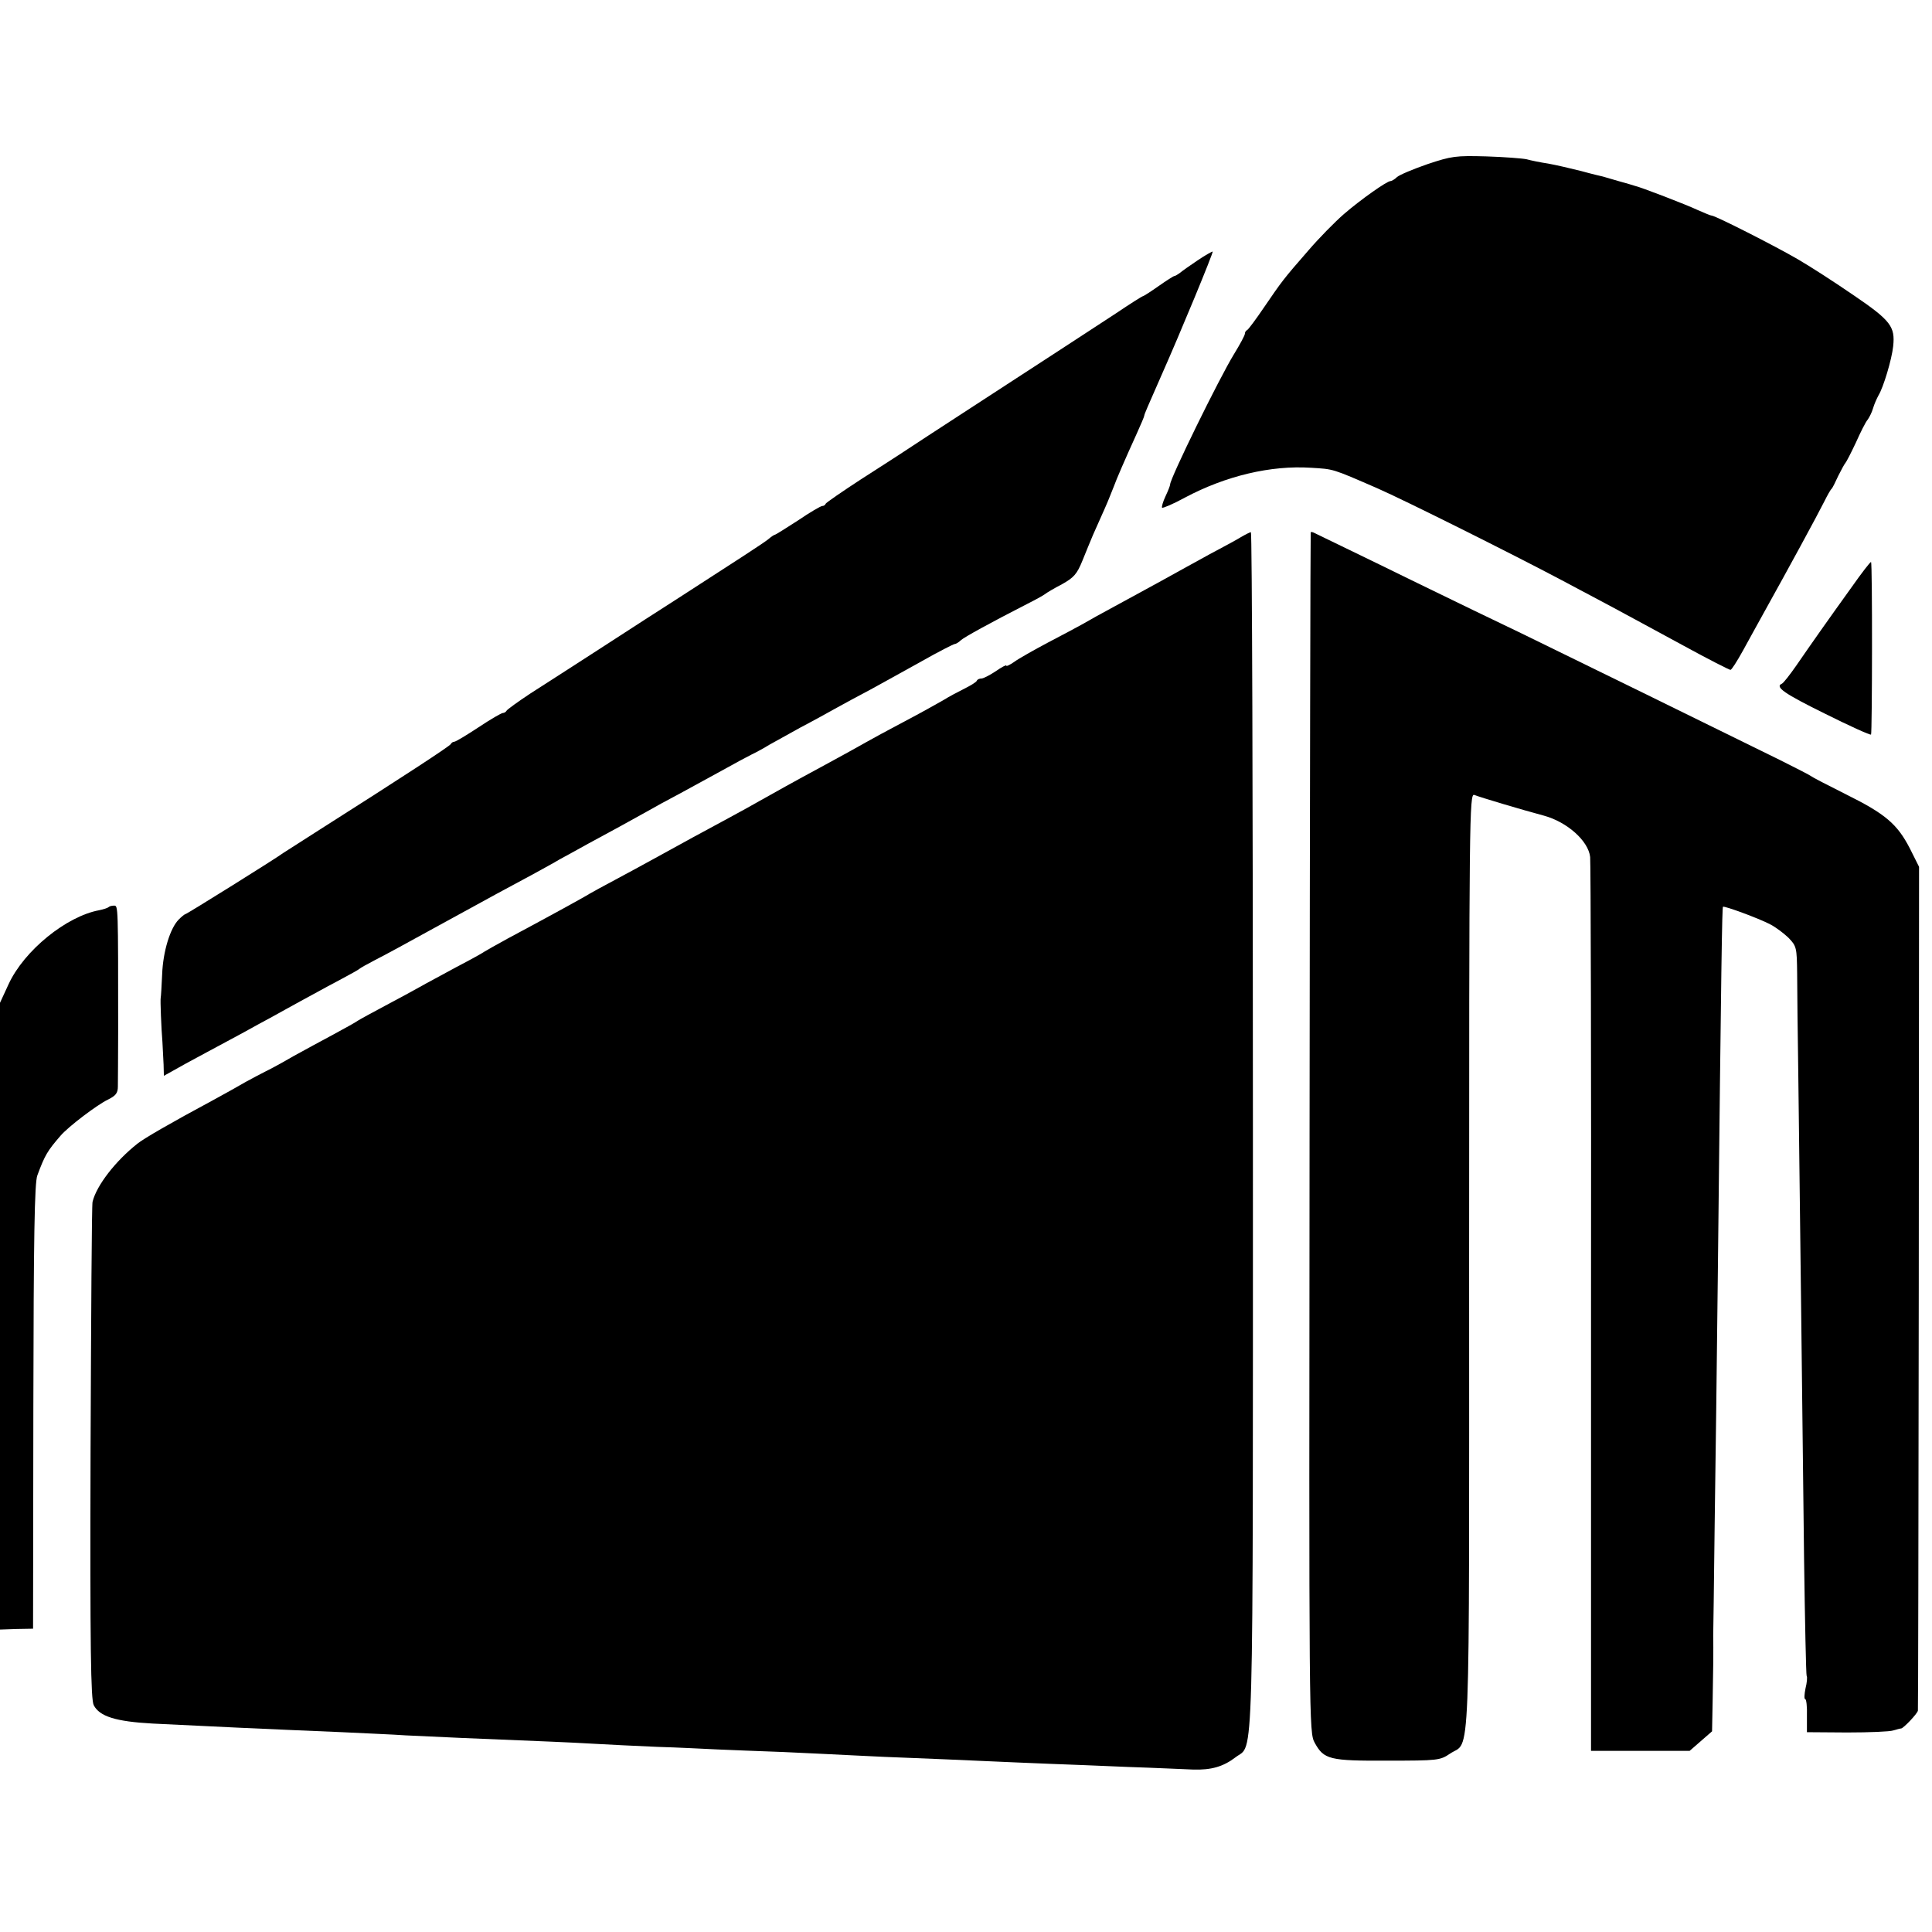
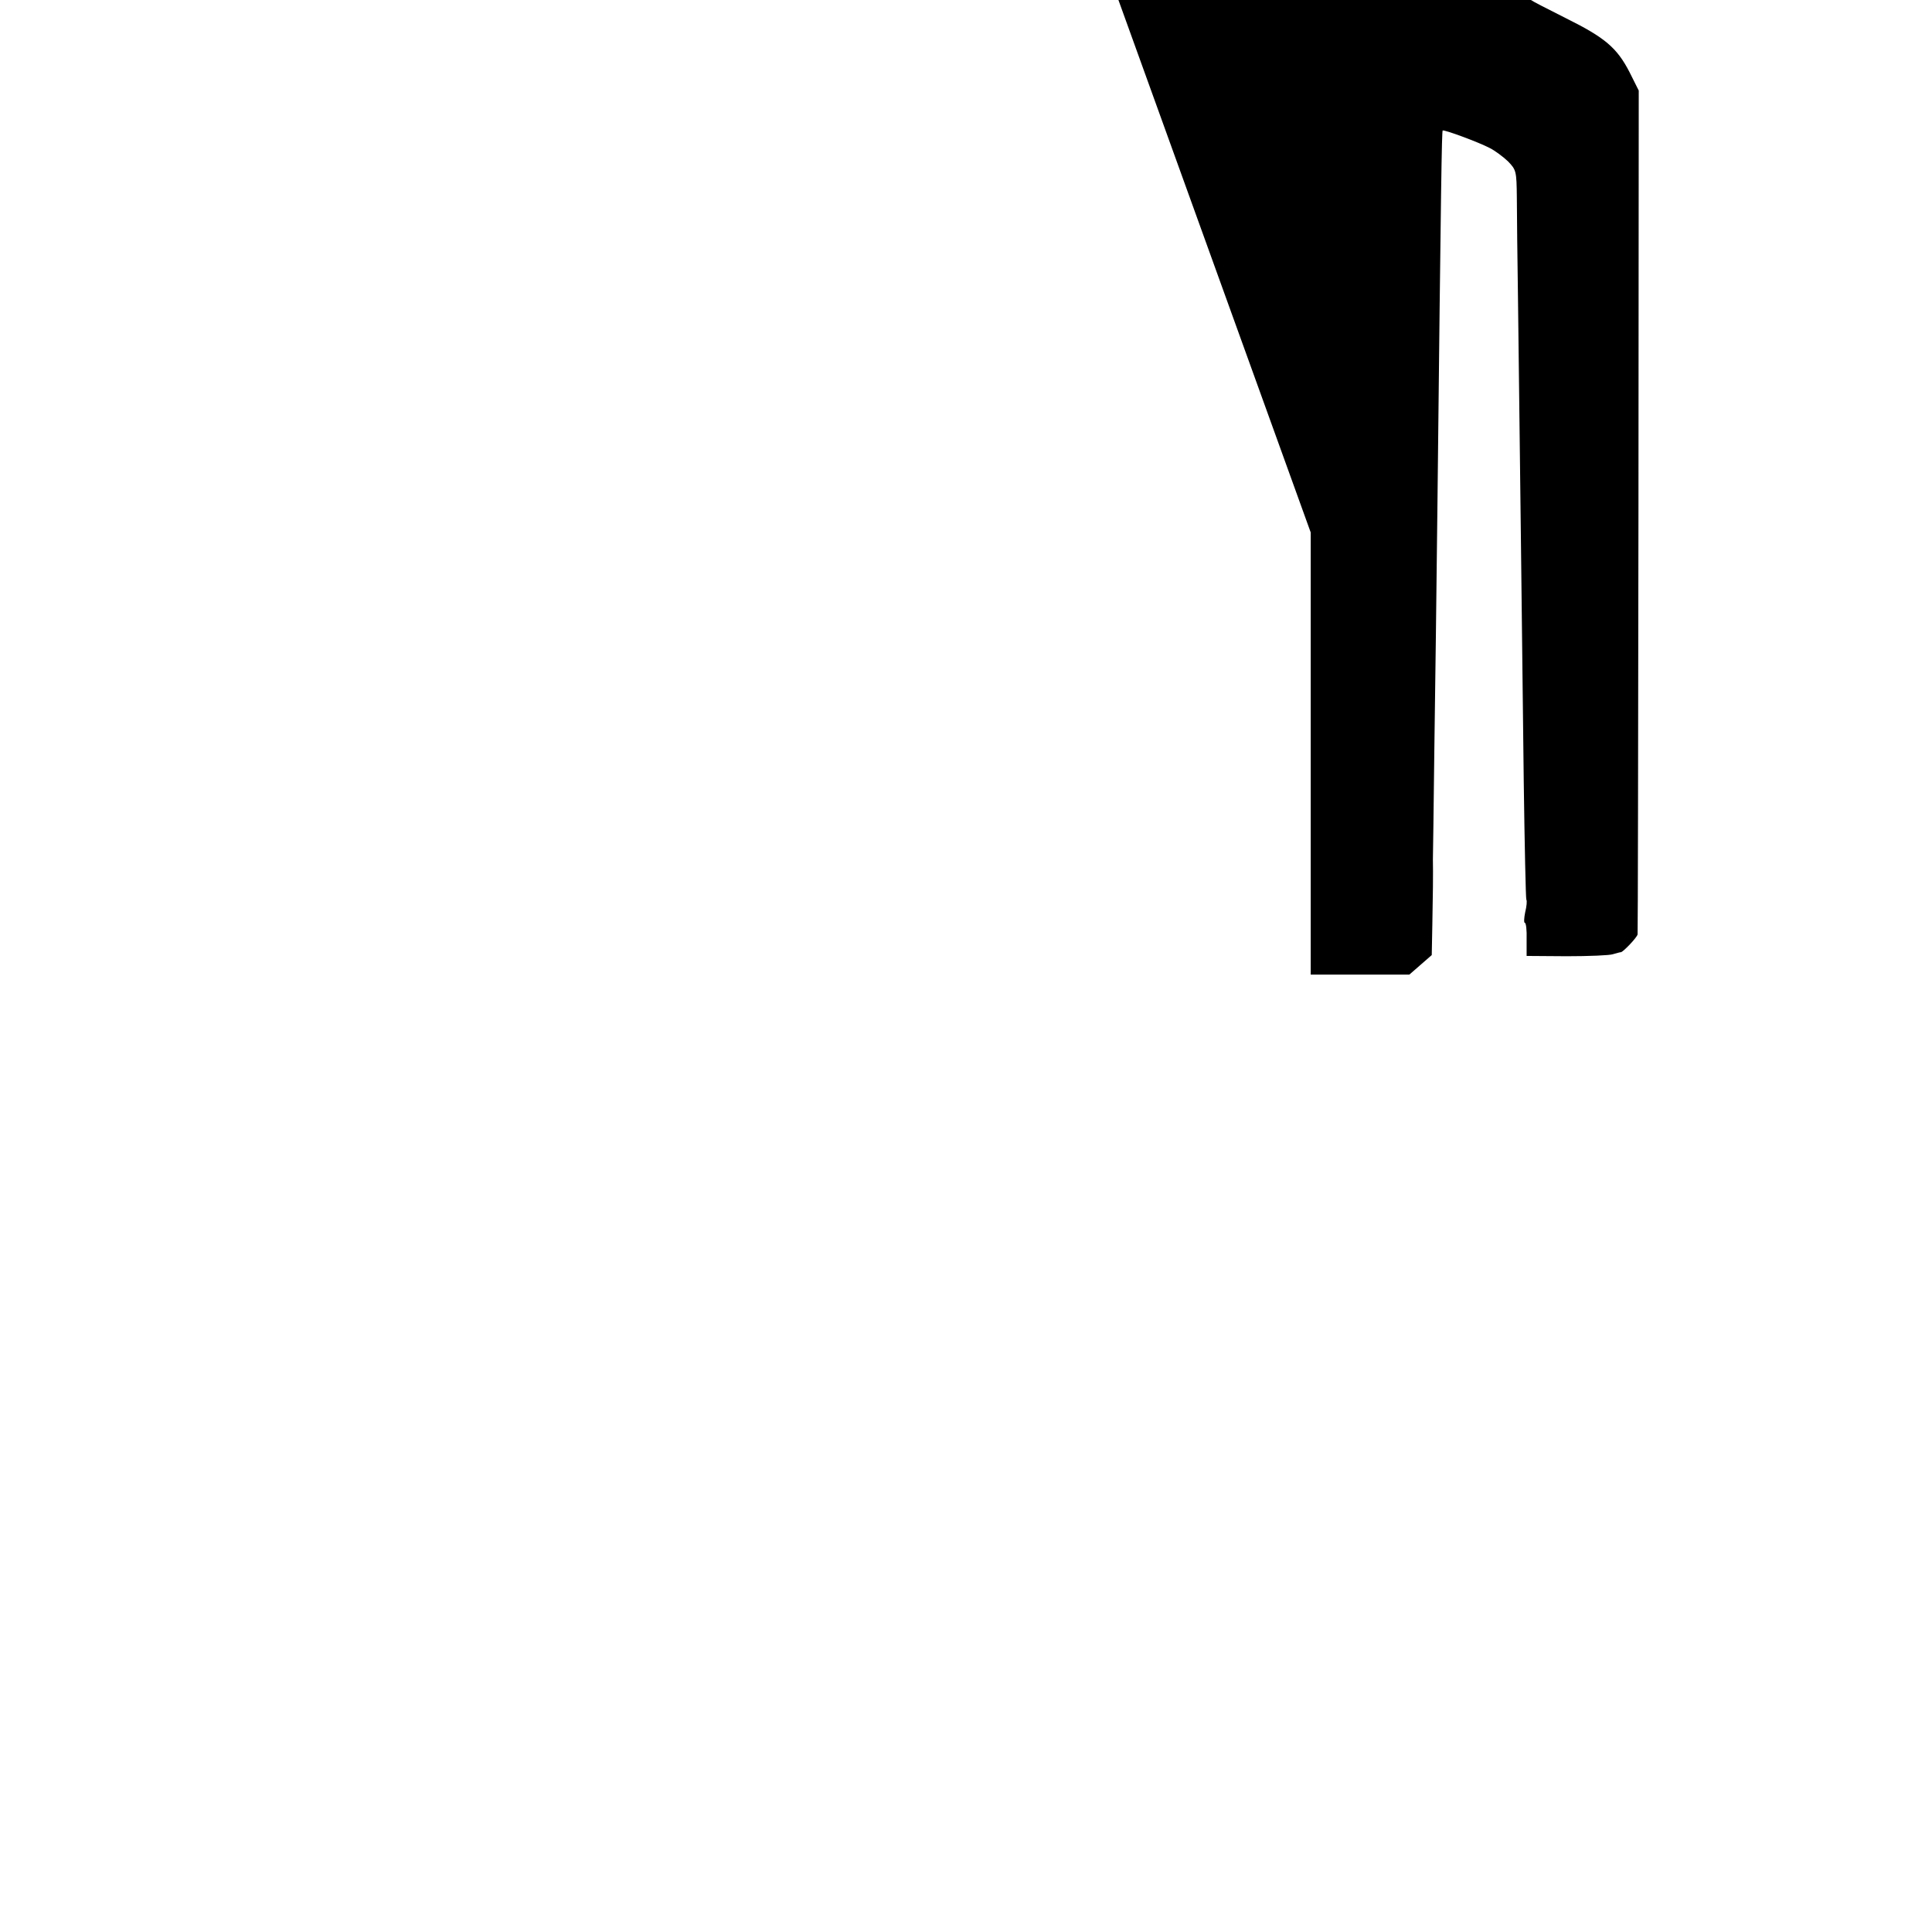
<svg xmlns="http://www.w3.org/2000/svg" version="1.0" width="672pt" height="672pt" viewBox="0 0 672 672" preserveAspectRatio="xMidYMid meet">
  <g transform="translate(0,672) scale(0.1,-0.1)" fill="#000000" stroke="none">
-     <path d="M4965 6149 c-49 -17 -97 -37 -106 -45 -8 -8 -19 -14 -23 -14 -12 0 -103 -64 -162 -115 -31 -27 -87 -84 -123 -126 -89 -102 -92 -107 -153 -196 -29 -43 -56 -79 -60 -81 -5 -2 -8 -8 -8 -13 0 -5 -17 -37 -38 -71 -52 -85 -222 -432 -222 -453 0 -4 -7 -22 -16 -41 -9 -19 -14 -37 -12 -40 3 -2 39 13 79 35 143 76 299 113 439 104 80 -5 71 -2 230 -71 98 -43 470 -229 640 -319 41 -22 120 -64 175 -93 55 -30 169 -91 253 -137 84 -46 157 -83 161 -83 4 0 23 30 44 68 20 37 52 94 70 127 89 160 188 342 212 390 11 22 22 42 26 45 3 3 13 23 23 45 11 22 22 42 25 45 3 3 19 34 36 70 16 36 34 72 41 80 6 8 15 26 19 40 4 14 13 34 19 45 17 28 46 124 51 171 7 68 -8 89 -139 178 -67 46 -154 102 -194 125 -81 47 -286 151 -298 151 -4 0 -25 9 -48 19 -40 19 -201 81 -221 85 -5 2 -30 9 -55 16 -25 7 -49 14 -55 16 -5 1 -39 9 -75 19 -36 9 -87 21 -115 26 -27 4 -61 11 -75 15 -14 3 -77 8 -140 10 -107 3 -121 1 -205 -27z" />
-     <path d="M4165 5814 c-27 -18 -55 -38 -62 -44 -7 -5 -15 -10 -18 -10 -3 0 -28 -16 -55 -35 -27 -19 -52 -35 -54 -35 -3 0 -44 -26 -93 -59 -87 -57 -297 -194 -462 -301 -143 -93 -275 -179 -291 -190 -8 -5 -69 -45 -135 -87 -66 -43 -121 -81 -123 -85 -2 -5 -7 -8 -12 -8 -5 0 -43 -22 -84 -50 -42 -27 -78 -50 -81 -50 -2 0 -13 -7 -22 -15 -17 -14 -107 -72 -313 -205 -52 -33 -171 -110 -265 -171 -93 -60 -206 -133 -250 -161 -44 -29 -81 -56 -83 -60 -2 -4 -8 -8 -13 -8 -5 0 -43 -22 -85 -50 -41 -27 -79 -50 -84 -50 -5 0 -10 -4 -12 -8 -3 -7 -162 -111 -458 -299 -63 -40 -119 -76 -125 -80 -19 -15 -336 -213 -341 -213 -2 0 -12 -8 -22 -18 -30 -30 -55 -111 -58 -191 -2 -42 -4 -78 -5 -81 -2 -7 2 -108 6 -155 1 -22 3 -57 4 -78 l1 -39 77 43 c43 23 107 58 143 77 36 19 85 46 110 60 25 13 68 37 95 52 28 15 70 39 95 52 25 14 70 38 100 54 30 16 57 31 60 34 3 3 28 17 55 31 28 14 120 64 205 111 206 113 263 144 340 185 36 20 79 43 95 53 17 9 62 34 100 55 69 37 151 82 210 115 17 10 66 37 110 60 44 24 112 61 150 82 39 22 84 46 100 54 17 8 44 23 60 33 17 9 66 37 110 61 44 23 100 54 125 68 25 14 77 42 115 62 39 21 119 66 179 99 60 34 113 61 117 61 4 0 14 6 21 13 12 11 105 62 232 127 28 14 55 29 60 33 6 5 33 21 60 35 41 23 52 35 71 82 12 30 29 71 37 90 41 92 48 107 59 135 7 17 13 32 14 35 7 20 38 92 79 182 14 31 26 59 26 62 0 5 13 34 60 141 65 146 181 427 178 430 -1 1 -25 -12 -53 -31z" />
-     <path d="M4315 4851 c-16 -10 -65 -36 -108 -59 -43 -24 -117 -64 -165 -91 -48 -26 -122 -67 -165 -90 -43 -23 -93 -51 -110 -61 -18 -10 -72 -39 -122 -65 -49 -26 -102 -56 -117 -67 -16 -11 -28 -17 -28 -13 0 3 -17 -6 -37 -20 -21 -14 -43 -25 -49 -25 -7 0 -14 -3 -16 -7 -1 -5 -21 -17 -43 -28 -22 -11 -56 -29 -75 -41 -19 -11 -80 -45 -135 -74 -55 -29 -116 -62 -135 -73 -19 -11 -84 -47 -145 -80 -115 -62 -166 -91 -225 -124 -19 -11 -66 -37 -105 -58 -84 -45 -168 -91 -255 -139 -36 -20 -99 -54 -140 -76 -41 -22 -82 -44 -90 -49 -15 -10 -154 -86 -285 -156 -38 -21 -74 -41 -80 -45 -5 -4 -50 -29 -100 -55 -49 -27 -106 -57 -125 -68 -19 -11 -73 -40 -120 -65 -47 -25 -89 -48 -95 -52 -5 -4 -44 -26 -85 -48 -41 -22 -104 -56 -140 -76 -36 -21 -78 -44 -95 -52 -16 -8 -48 -25 -70 -37 -22 -13 -76 -43 -120 -67 -136 -73 -235 -130 -257 -148 -76 -60 -142 -145 -156 -202 -3 -8 -5 -400 -7 -870 -2 -689 1 -860 11 -881 20 -39 76 -57 205 -64 178 -9 393 -19 659 -30 80 -4 179 -8 220 -11 41 -2 129 -6 195 -9 316 -13 369 -15 456 -20 52 -3 153 -8 224 -11 72 -2 166 -7 210 -9 44 -2 148 -6 230 -9 83 -4 195 -9 250 -12 55 -3 147 -7 205 -9 58 -2 164 -7 235 -10 72 -3 177 -8 235 -10 58 -2 182 -7 275 -11 94 -3 195 -8 225 -9 63 -2 105 10 148 43 64 50 60 -105 60 2180 0 1145 -3 2082 -7 2081 -3 0 -19 -8 -36 -18z" />
-     <path d="M4559 4868 c-1 -1 -3 -941 -4 -2088 -2 -2071 -2 -2085 18 -2122 32 -58 51 -63 254 -62 174 0 182 1 216 24 73 50 67 -103 67 1710 0 1550 1 1632 18 1625 23 -9 160 -50 242 -72 81 -22 155 -88 161 -144 2 -19 4 -726 3 -1571 l0 -1538 171 0 172 0 39 34 39 34 2 103 c2 93 3 188 2 229 0 8 3 179 5 380 3 201 8 592 11 870 12 1114 15 1283 18 1286 4 4 124 -40 164 -61 18 -9 46 -30 63 -46 29 -30 30 -34 31 -127 0 -53 2 -212 4 -352 5 -400 15 -1236 20 -1678 3 -222 7 -407 9 -411 3 -4 1 -24 -4 -44 -4 -20 -5 -37 -1 -37 4 0 7 -26 6 -57 l0 -58 140 -1 c77 0 149 3 160 7 11 3 24 7 28 7 8 1 56 51 58 62 1 3 2 664 3 1470 l1 1465 -32 64 c-44 85 -85 120 -222 188 -64 32 -118 60 -121 63 -3 3 -52 28 -110 57 -209 103 -758 372 -900 441 -80 38 -243 117 -362 175 -204 100 -344 167 -360 175 -5 2 -9 2 -9 0z" />
-     <path d="M6440 4677 c-82 -114 -139 -195 -192 -272 -23 -33 -45 -61 -50 -63 -26 -11 9 -35 149 -104 86 -43 159 -76 161 -73 4 4 5 596 0 600 -2 2 -32 -37 -68 -88z" />
-     <path d="M378 3565 c-3 -3 -18 -8 -33 -11 -114 -21 -261 -140 -315 -257 l-30 -65 0 -1090 0 -1090 58 2 57 1 1 772 c1 590 4 780 14 805 26 70 35 85 80 137 27 32 129 109 165 126 28 14 35 23 35 46 0 16 1 103 1 194 0 435 0 435 -14 435 -8 0 -16 -2 -19 -5z" />
+     <path d="M4559 4868 l0 -1538 171 0 172 0 39 34 39 34 2 103 c2 93 3 188 2 229 0 8 3 179 5 380 3 201 8 592 11 870 12 1114 15 1283 18 1286 4 4 124 -40 164 -61 18 -9 46 -30 63 -46 29 -30 30 -34 31 -127 0 -53 2 -212 4 -352 5 -400 15 -1236 20 -1678 3 -222 7 -407 9 -411 3 -4 1 -24 -4 -44 -4 -20 -5 -37 -1 -37 4 0 7 -26 6 -57 l0 -58 140 -1 c77 0 149 3 160 7 11 3 24 7 28 7 8 1 56 51 58 62 1 3 2 664 3 1470 l1 1465 -32 64 c-44 85 -85 120 -222 188 -64 32 -118 60 -121 63 -3 3 -52 28 -110 57 -209 103 -758 372 -900 441 -80 38 -243 117 -362 175 -204 100 -344 167 -360 175 -5 2 -9 2 -9 0z" />
  </g>
</svg>